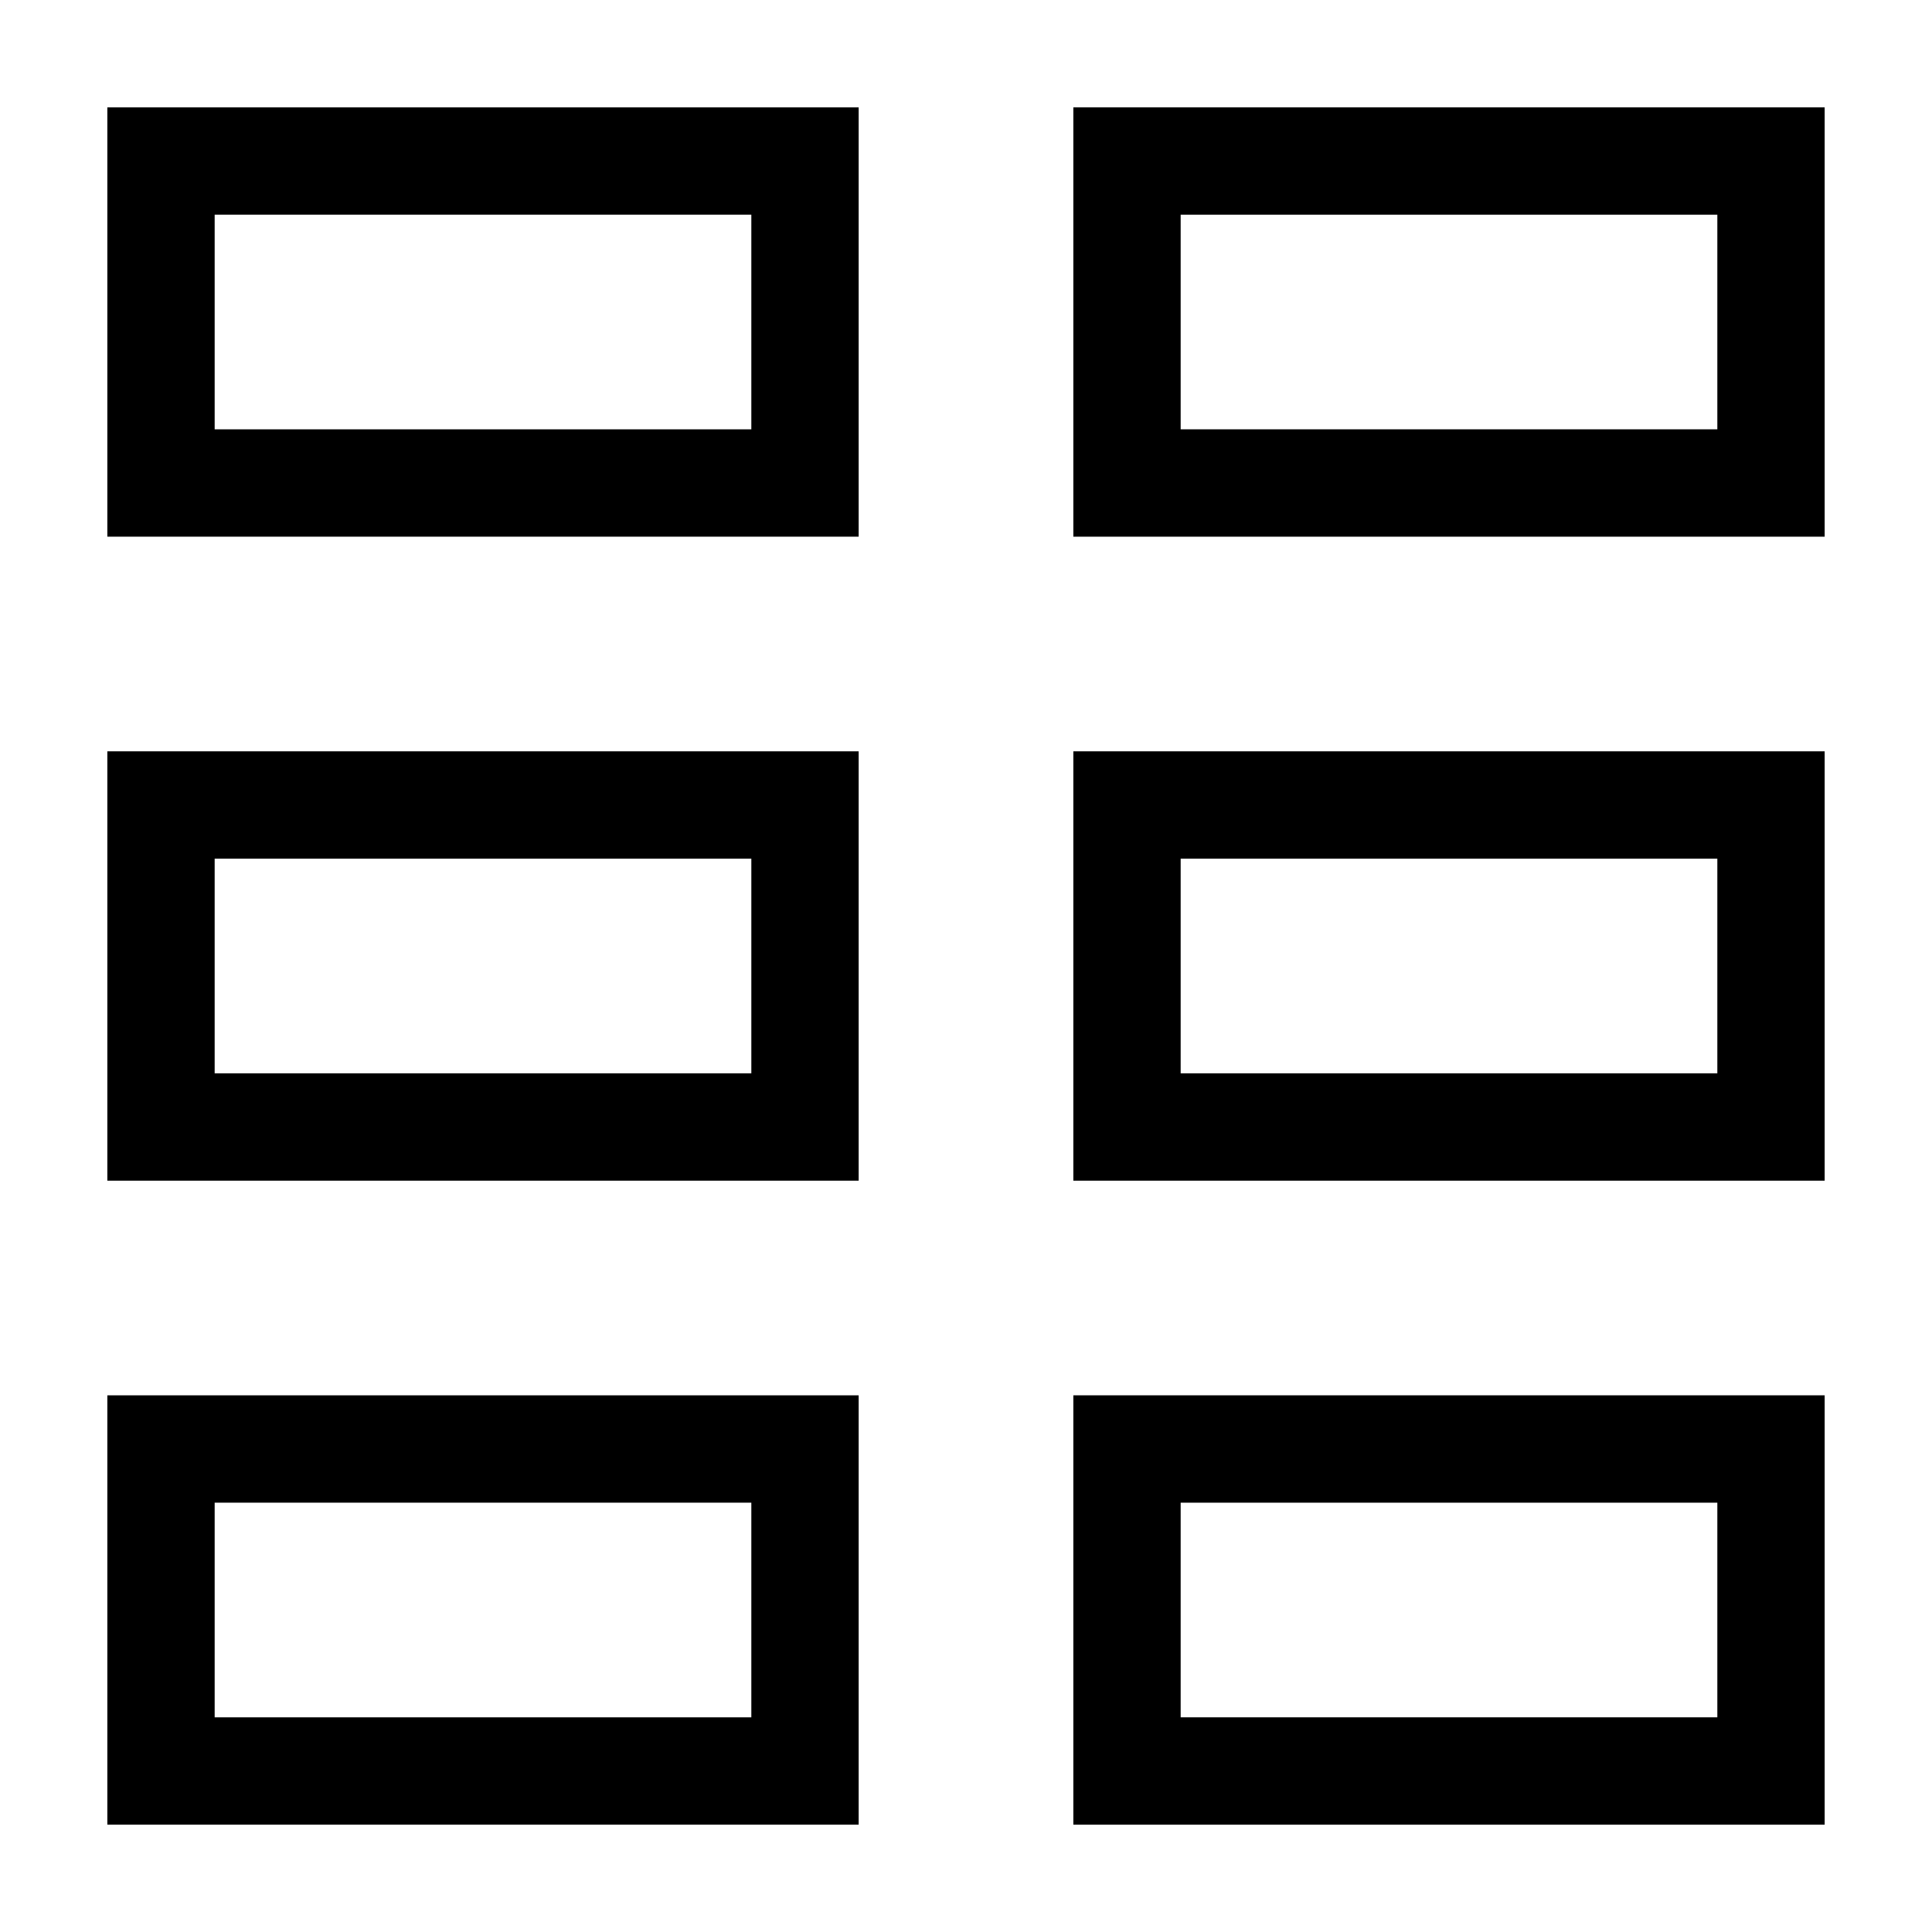
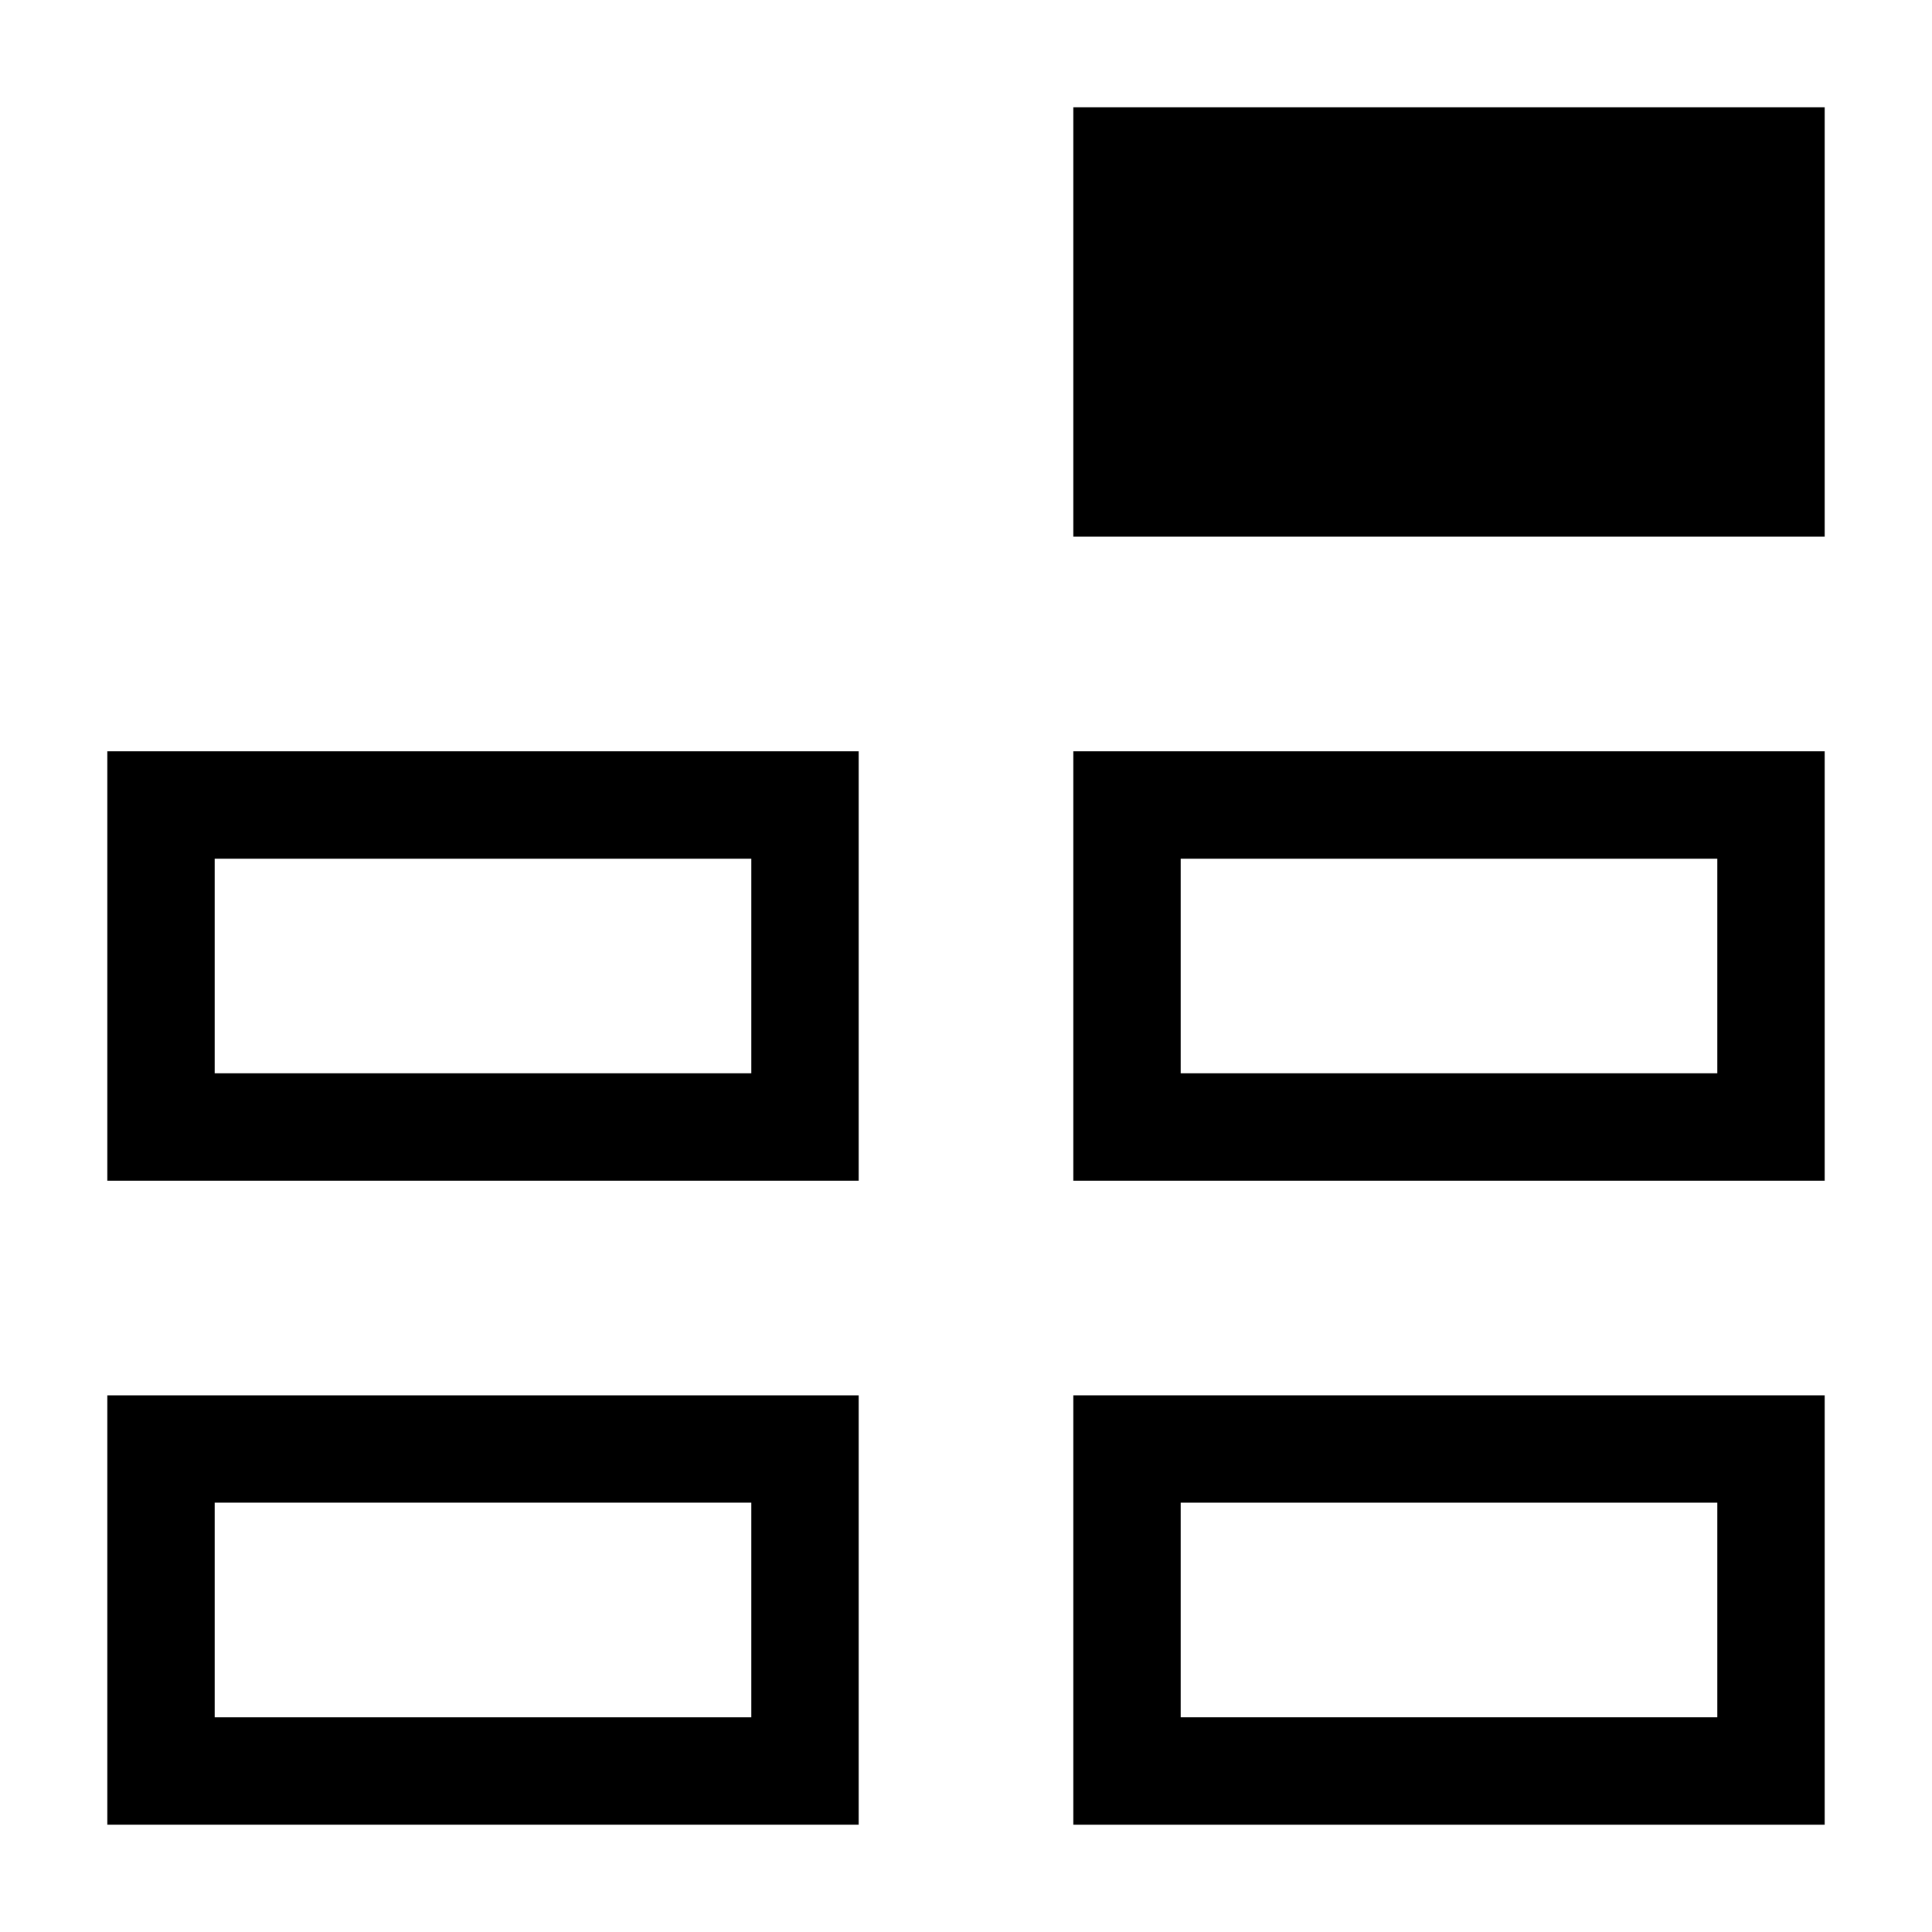
<svg xmlns="http://www.w3.org/2000/svg" id="bdda8644-4d01-4c66-8296-0f50aeca2177" viewBox="0 0 18 18">
-   <path d="M7,2V4H2V2H7M8,1H1V5H8V1Z" />
-   <path d="M16,2V4H11V2h5m1-1H10V5h7V1Z" />
+   <path d="M16,2V4V2h5m1-1H10V5h7V1Z" />
  <path d="M7,8v2H2V8H7M8,7H1v4H8V7Z" />
  <path d="M16,8v2H11V8h5m1-1H10v4h7V7Z" />
  <path d="M7,14v2H2V14H7m1-1H1v4H8V13Z" />
  <path d="M16,14v2H11V14h5m1-1H10v4h7V13Z" />
</svg>